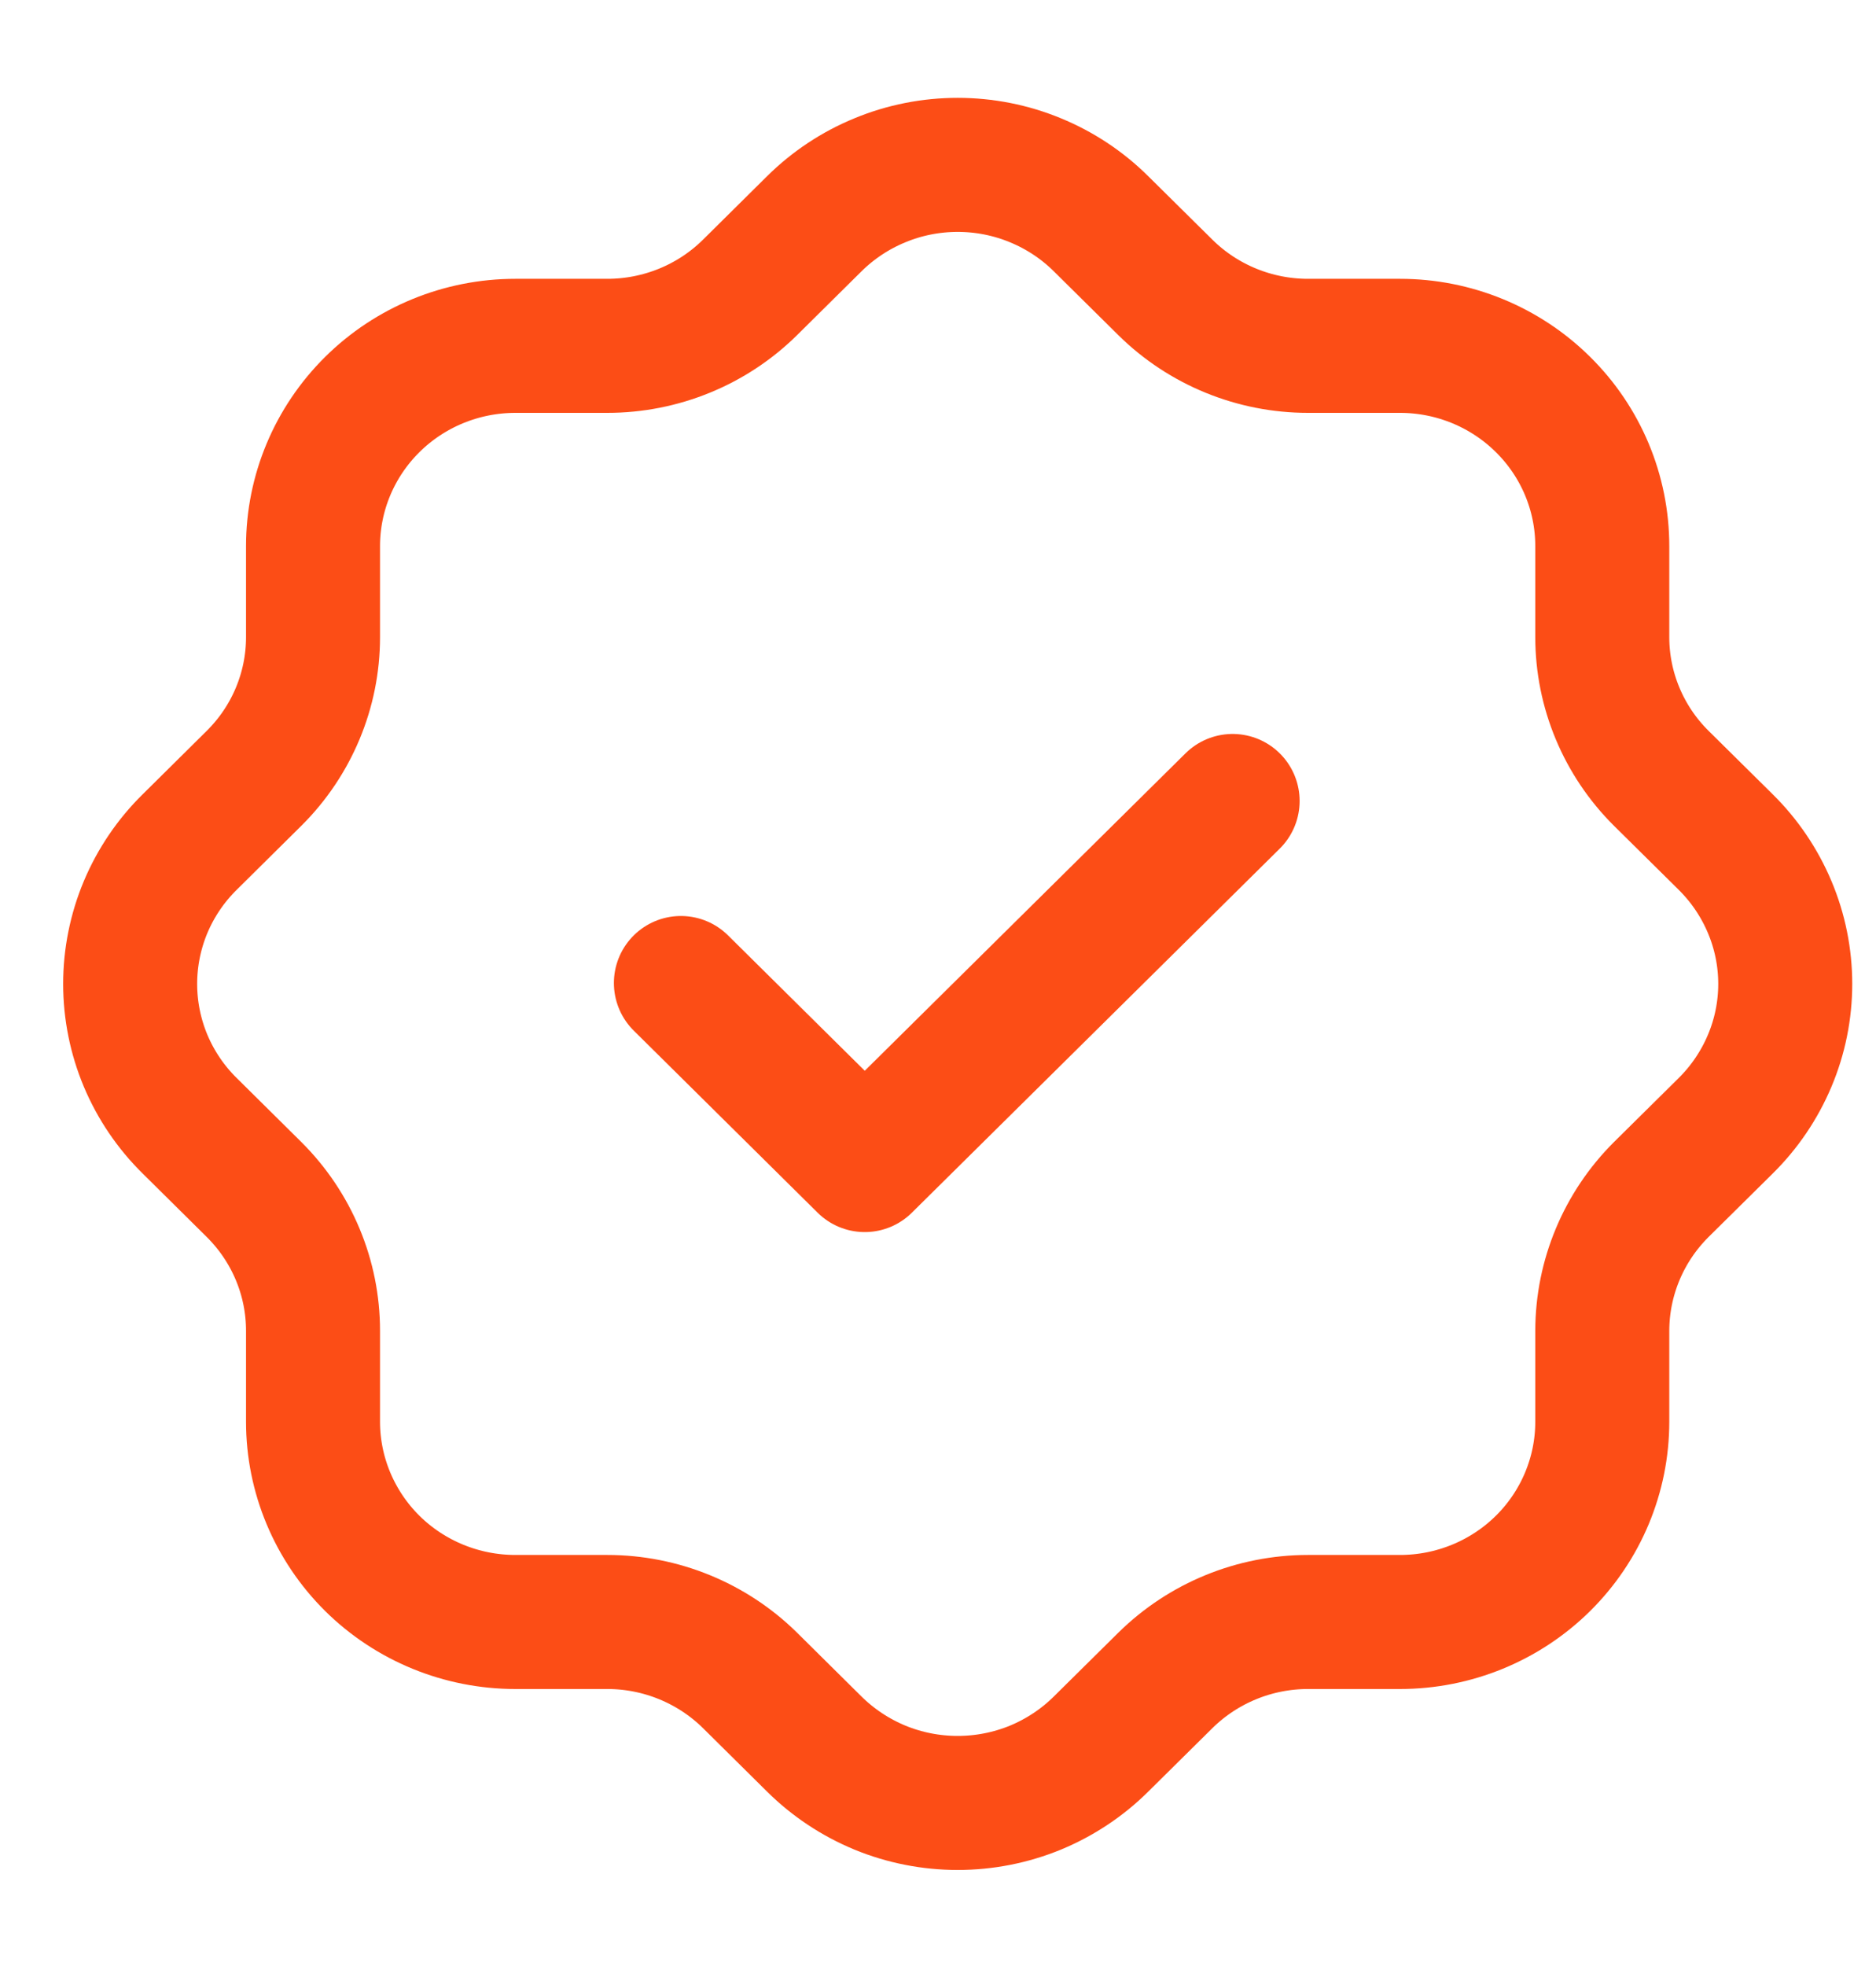
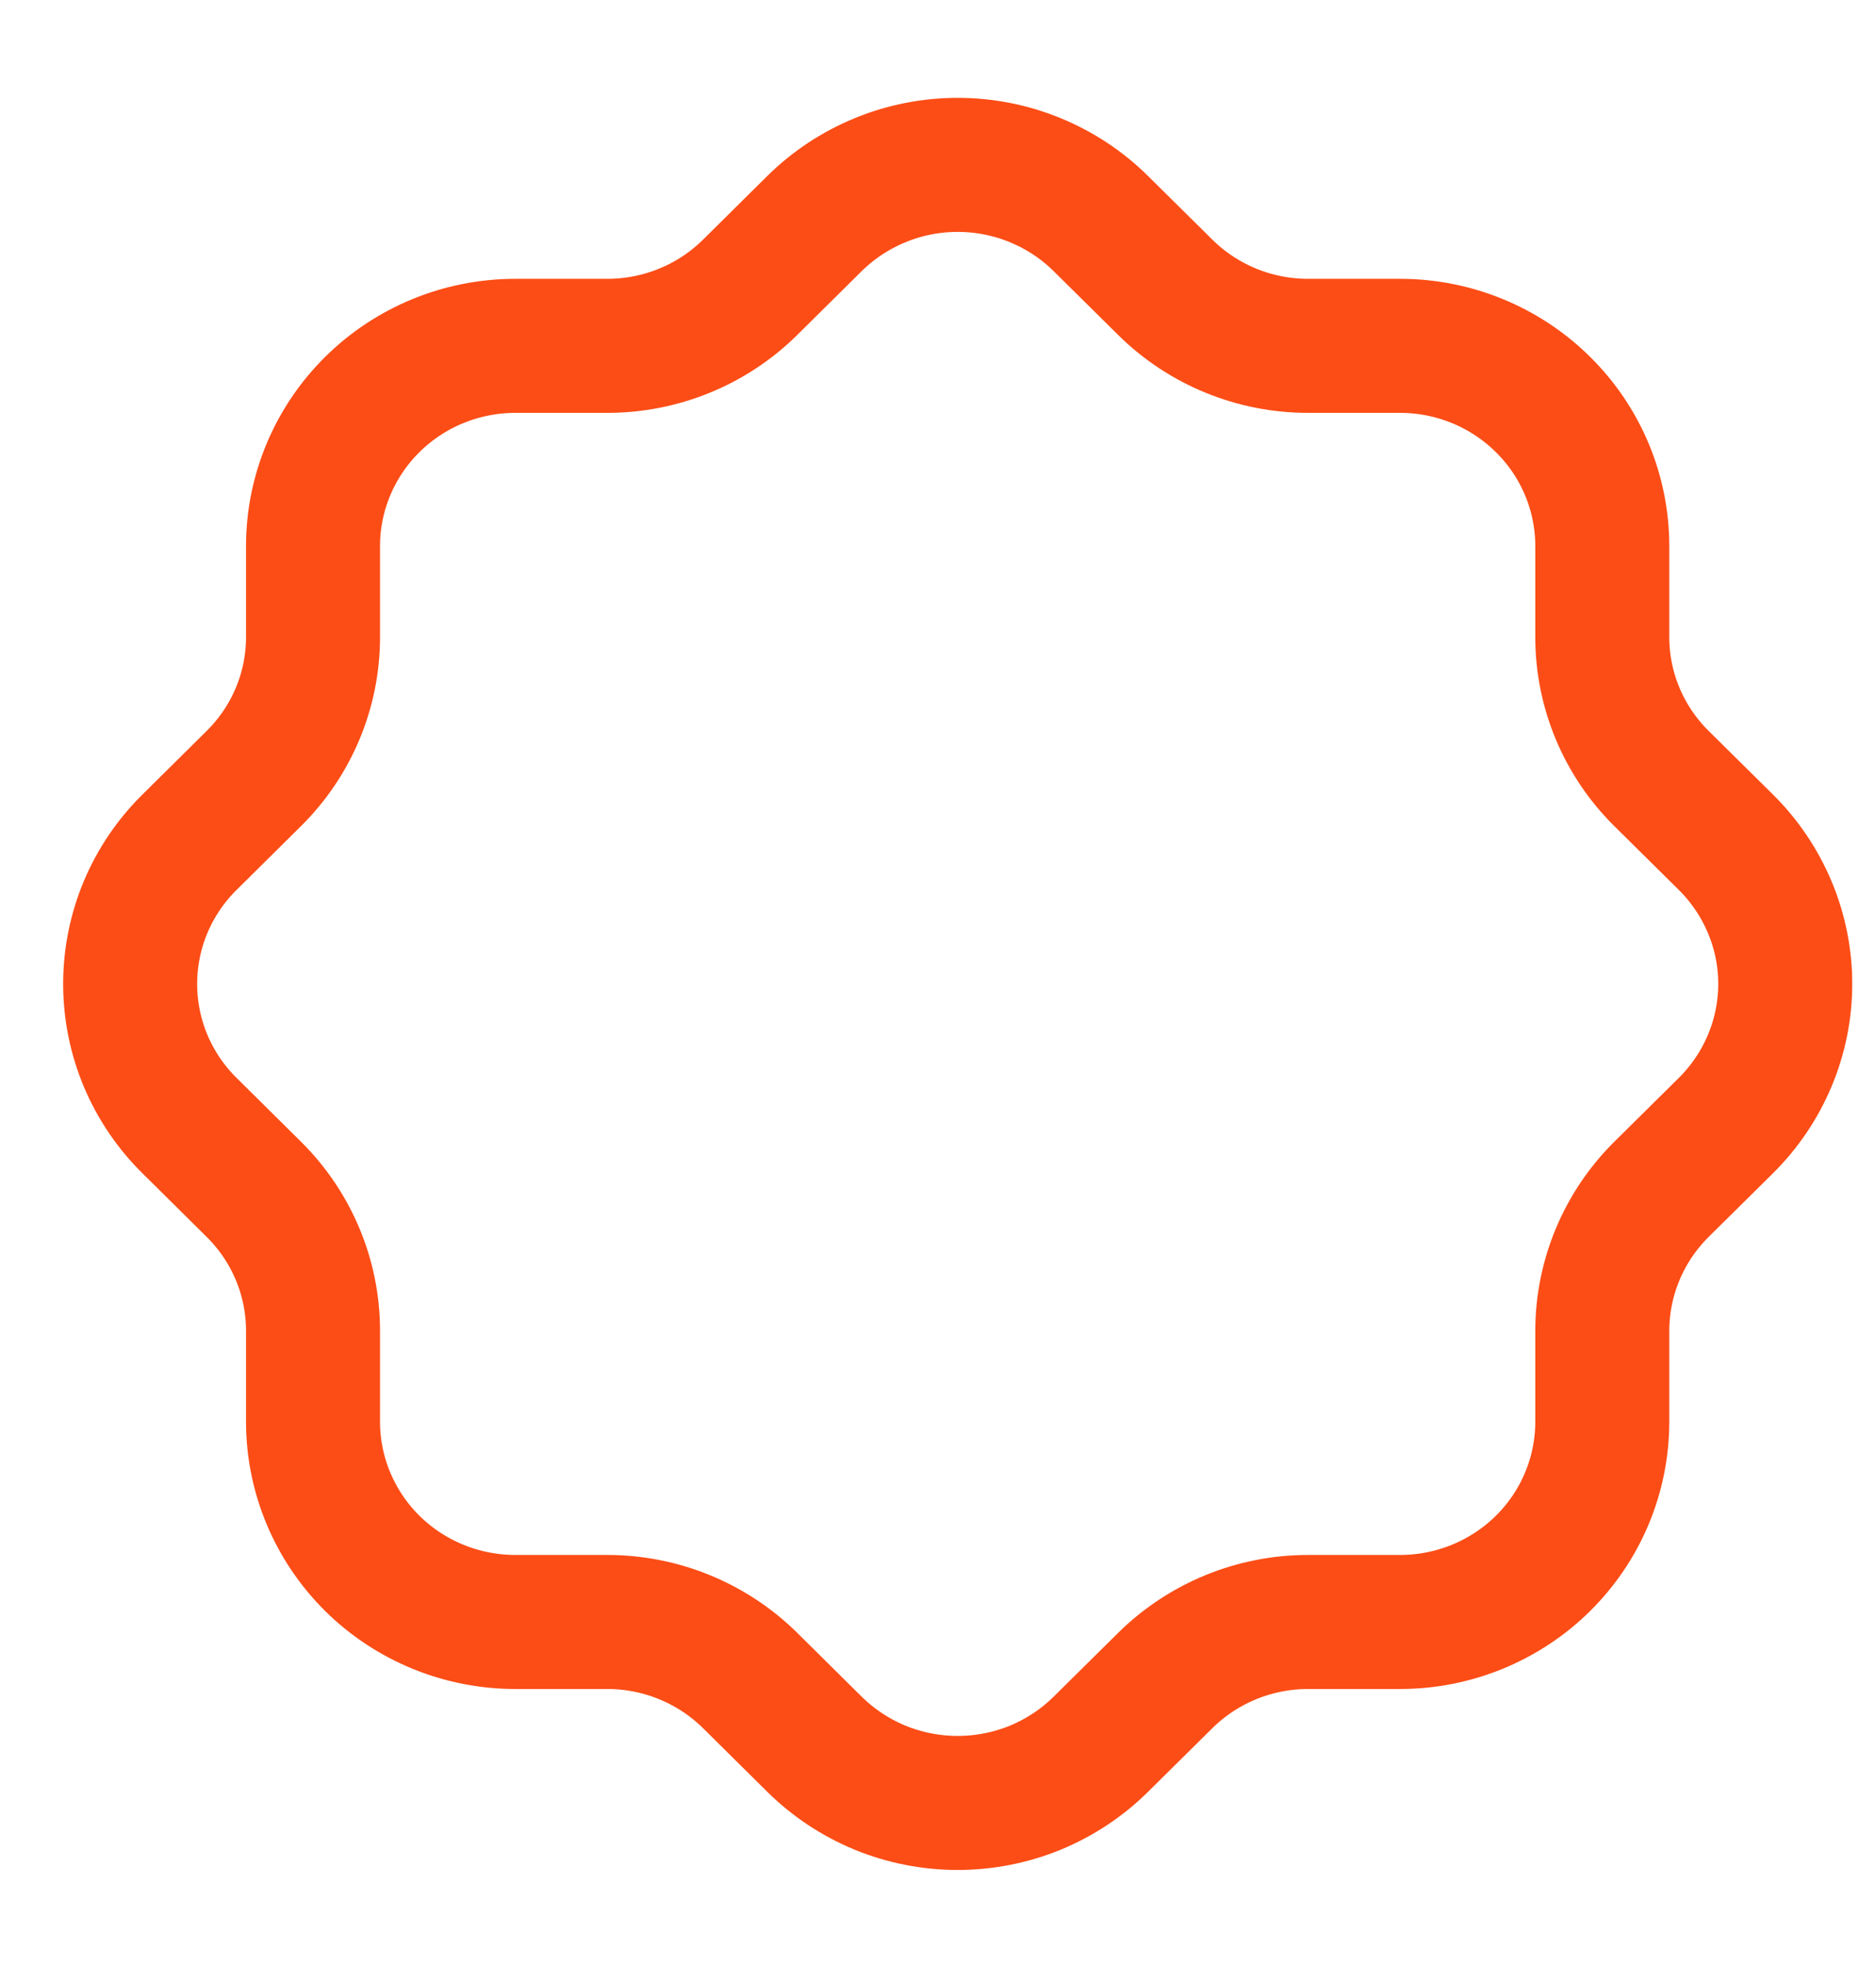
<svg xmlns="http://www.w3.org/2000/svg" width="21" height="22" viewBox="0 0 21 22" fill="none">
  <g clip-path="url(#clip0_9930_25616)">
    <path d="M3.504 6.111C3.504 5.517 3.743 4.947 4.167 4.527C4.592 4.106 5.168 3.87 5.769 3.87H6.798C7.396 3.87 7.97 3.636 8.394 3.218L9.114 2.505C9.325 2.296 9.575 2.13 9.851 2.017C10.126 1.903 10.422 1.845 10.72 1.845C11.019 1.845 11.314 1.903 11.59 2.017C11.865 2.13 12.116 2.296 12.326 2.505L13.047 3.218C13.471 3.636 14.045 3.87 14.642 3.87H15.672C16.272 3.87 16.848 4.106 17.273 4.527C17.698 4.947 17.936 5.517 17.936 6.111V7.13C17.936 7.72 18.173 8.289 18.595 8.708L19.316 9.421C19.527 9.629 19.695 9.877 19.81 10.15C19.925 10.422 19.984 10.715 19.984 11.01C19.984 11.305 19.925 11.598 19.81 11.87C19.695 12.143 19.527 12.391 19.316 12.599L18.595 13.312C18.174 13.732 17.937 14.299 17.936 14.891V15.909C17.936 16.503 17.698 17.073 17.273 17.494C16.848 17.914 16.272 18.15 15.672 18.15H14.642C14.044 18.15 13.471 18.385 13.047 18.802L12.326 19.515C12.116 19.724 11.865 19.89 11.59 20.004C11.314 20.117 11.019 20.175 10.72 20.175C10.422 20.175 10.126 20.117 9.851 20.004C9.575 19.89 9.325 19.724 9.114 19.515L8.394 18.802C7.97 18.385 7.396 18.15 6.798 18.15H5.769C5.168 18.15 4.592 17.914 4.167 17.494C3.743 17.073 3.504 16.503 3.504 15.909V14.891C3.504 14.299 3.267 13.732 2.845 13.312L2.125 12.599C1.913 12.391 1.745 12.143 1.63 11.87C1.516 11.598 1.457 11.305 1.457 11.01C1.457 10.715 1.516 10.422 1.63 10.15C1.745 9.877 1.913 9.629 2.125 9.421L2.845 8.708C3.267 8.289 3.504 7.721 3.504 7.13V6.111Z" stroke="#FC4D16" stroke-width="1.5" stroke-linecap="round" stroke-linejoin="round" />
-     <path d="M7.622 11L9.68 13.037L13.798 8.963" stroke="#FC4D16" stroke-width="1.5" stroke-linecap="round" stroke-linejoin="round" />
  </g>
  <defs>
    <clipPath id="clip0_9930_25616">
      <rect width="21" height="22" fill="white" />
    </clipPath>
  </defs>
</svg>